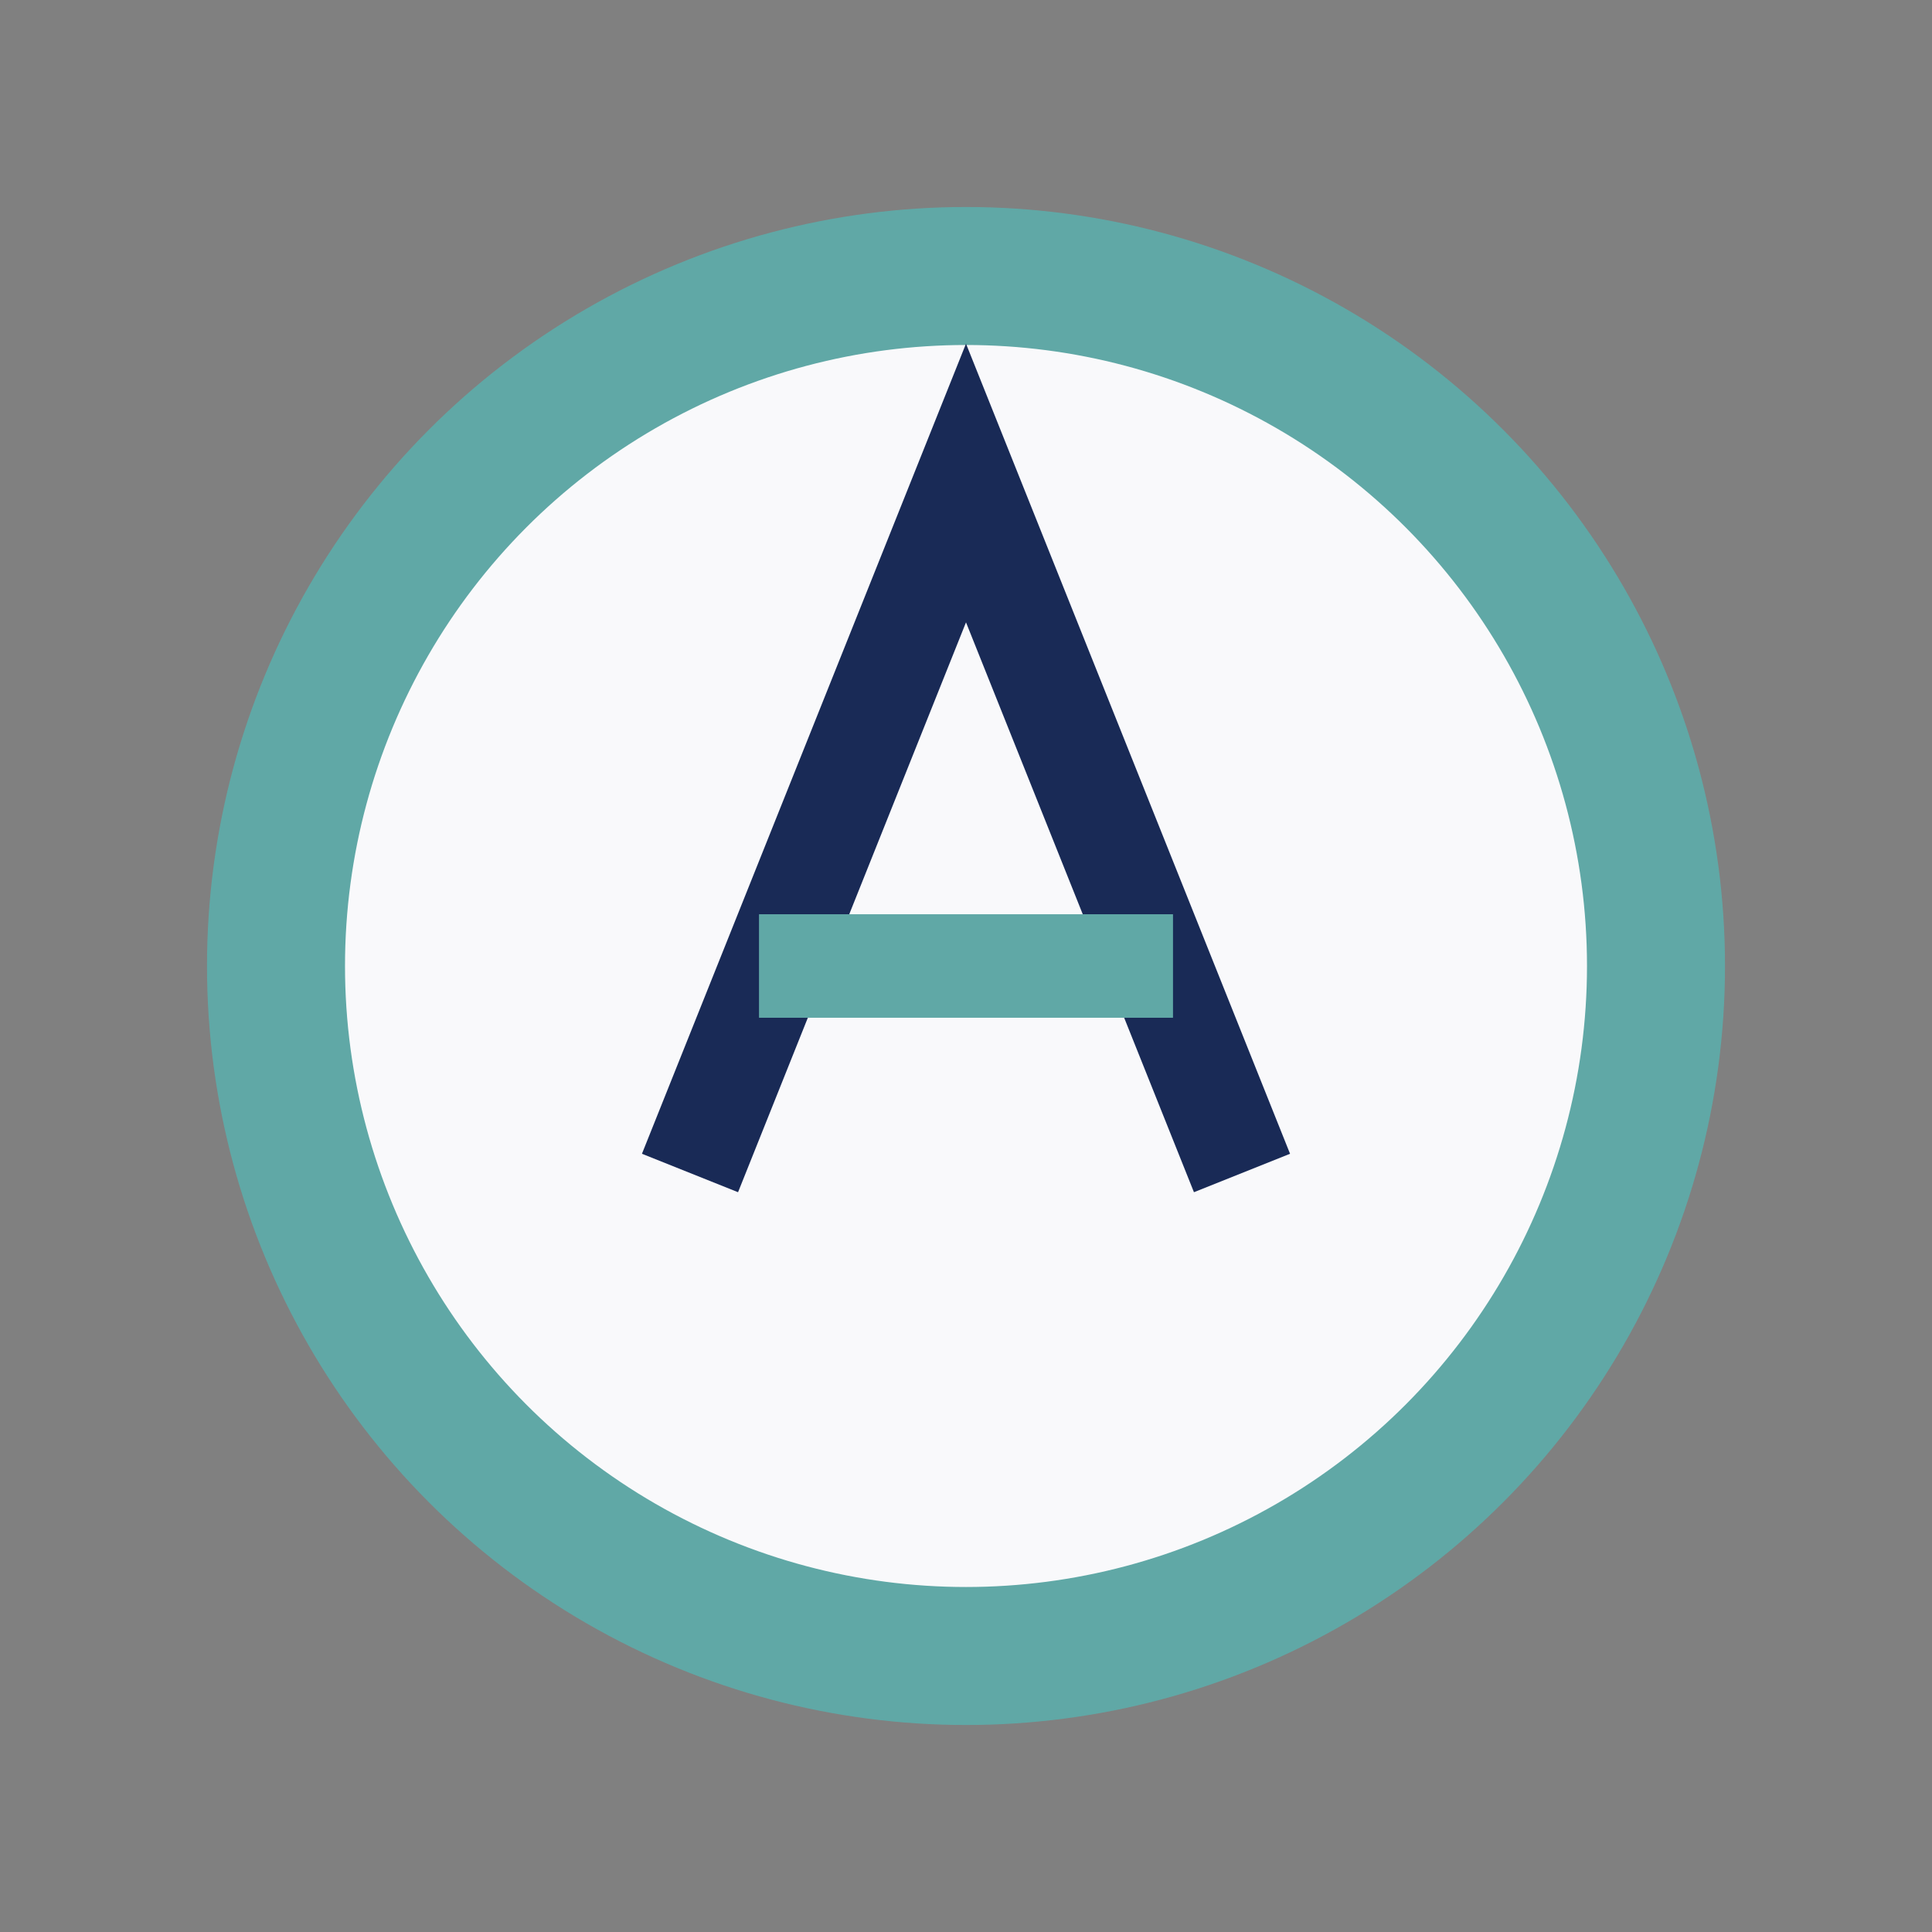
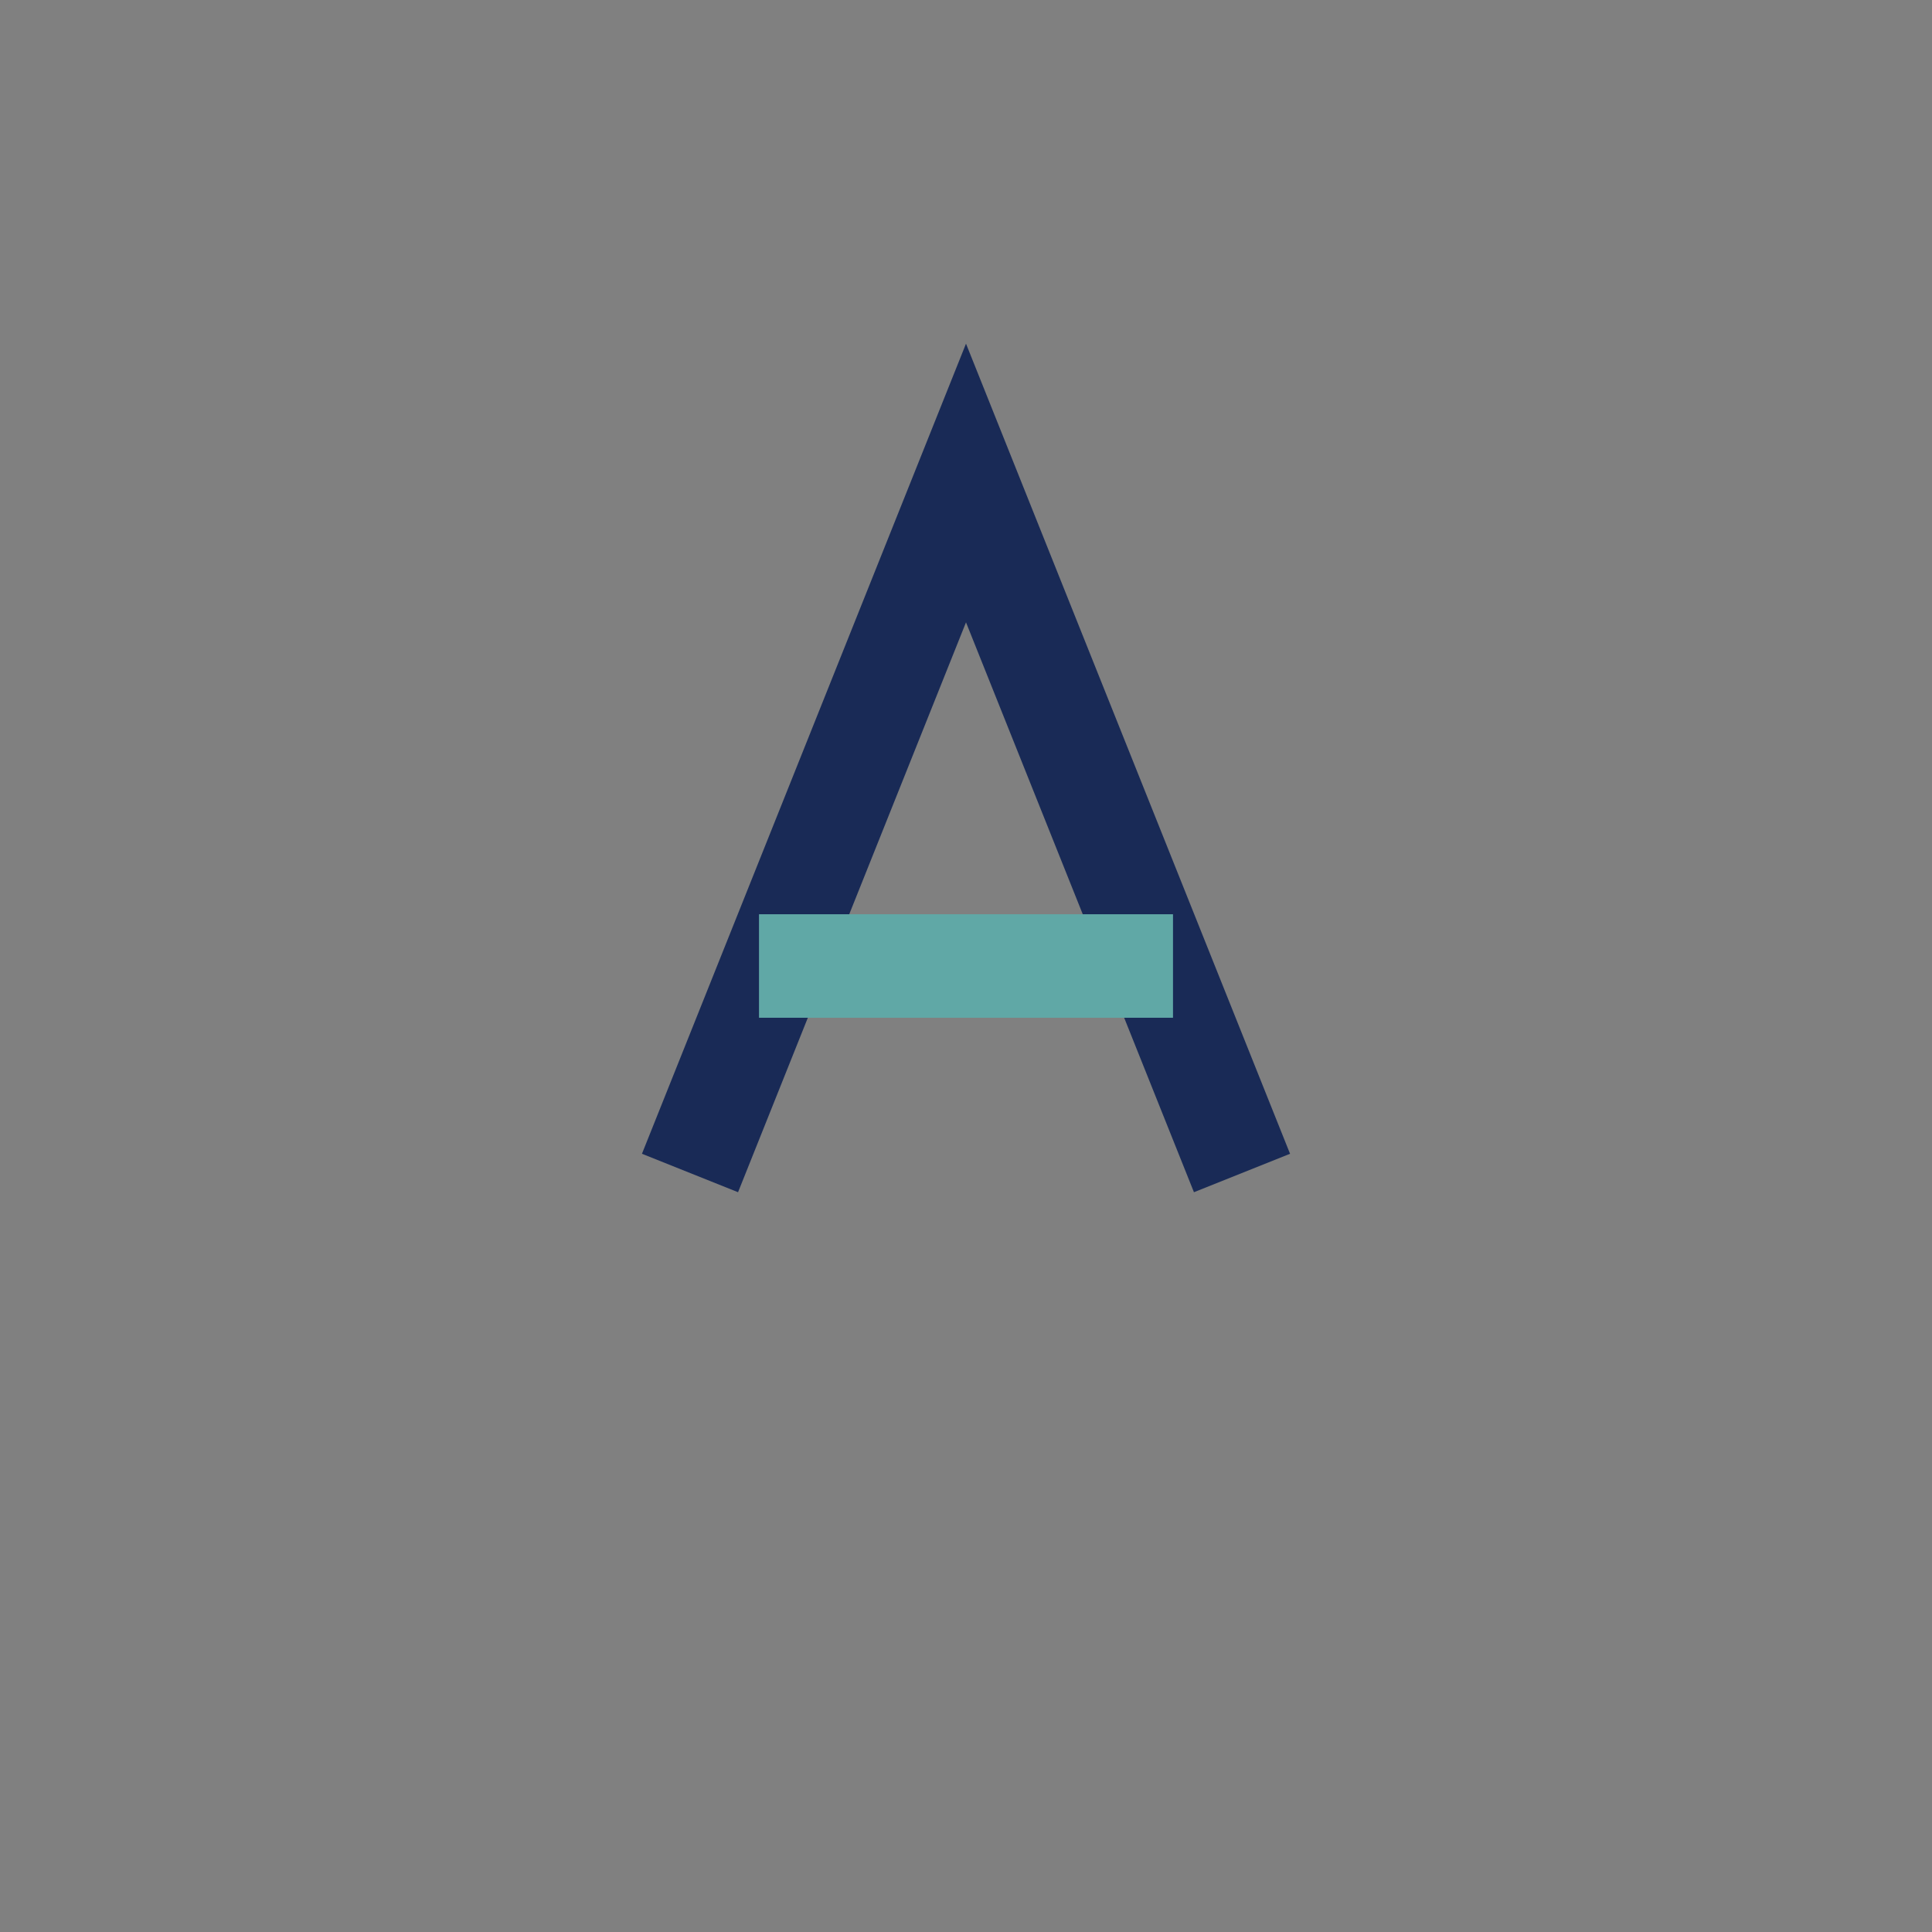
<svg xmlns="http://www.w3.org/2000/svg" width="28" height="28" viewBox="0 0 28 28">
  <rect x="0" y="0" width="28" height="28" fill="#808080" stroke="none" />
-   <circle cx="14" cy="14" r="10" fill="#F9F9FB" stroke="#60A8A6" stroke-width="2" />
  <path d="M10 17l4-10 4 10" fill="none" stroke="#192A56" stroke-width="1.5" />
  <path d="M11 14h6" stroke="#60A8A6" stroke-width="1.5" />
</svg>